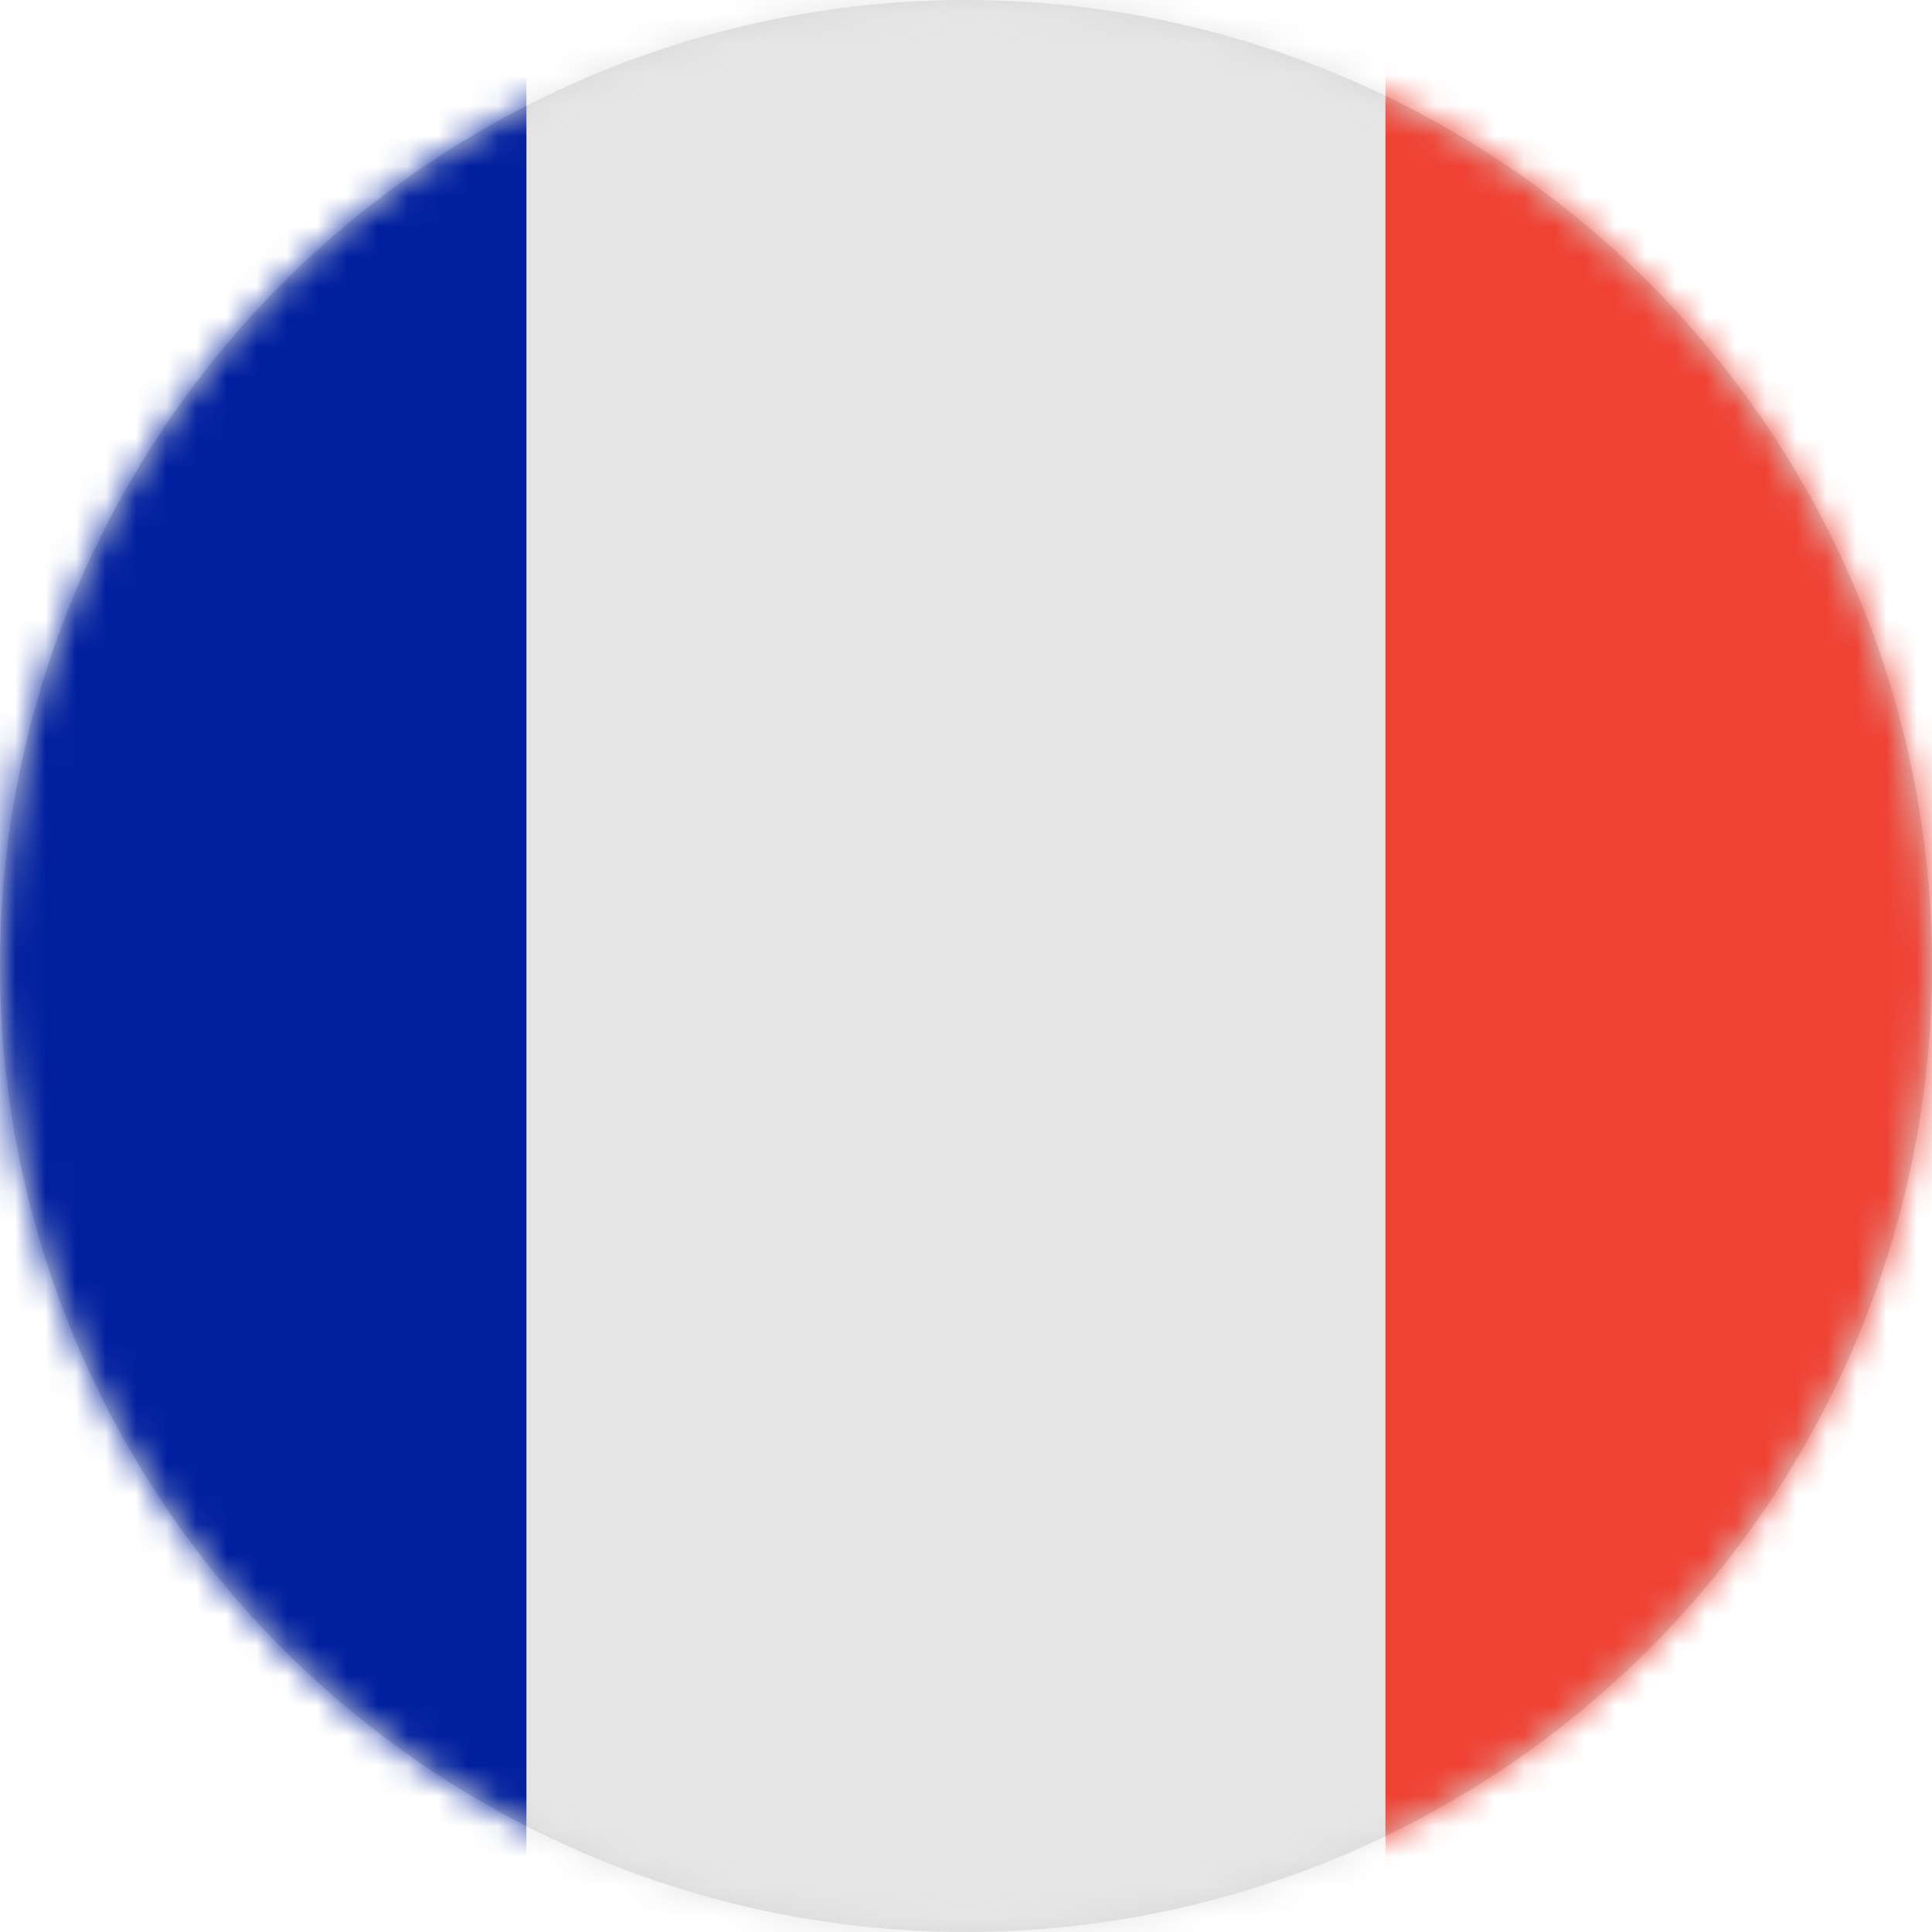
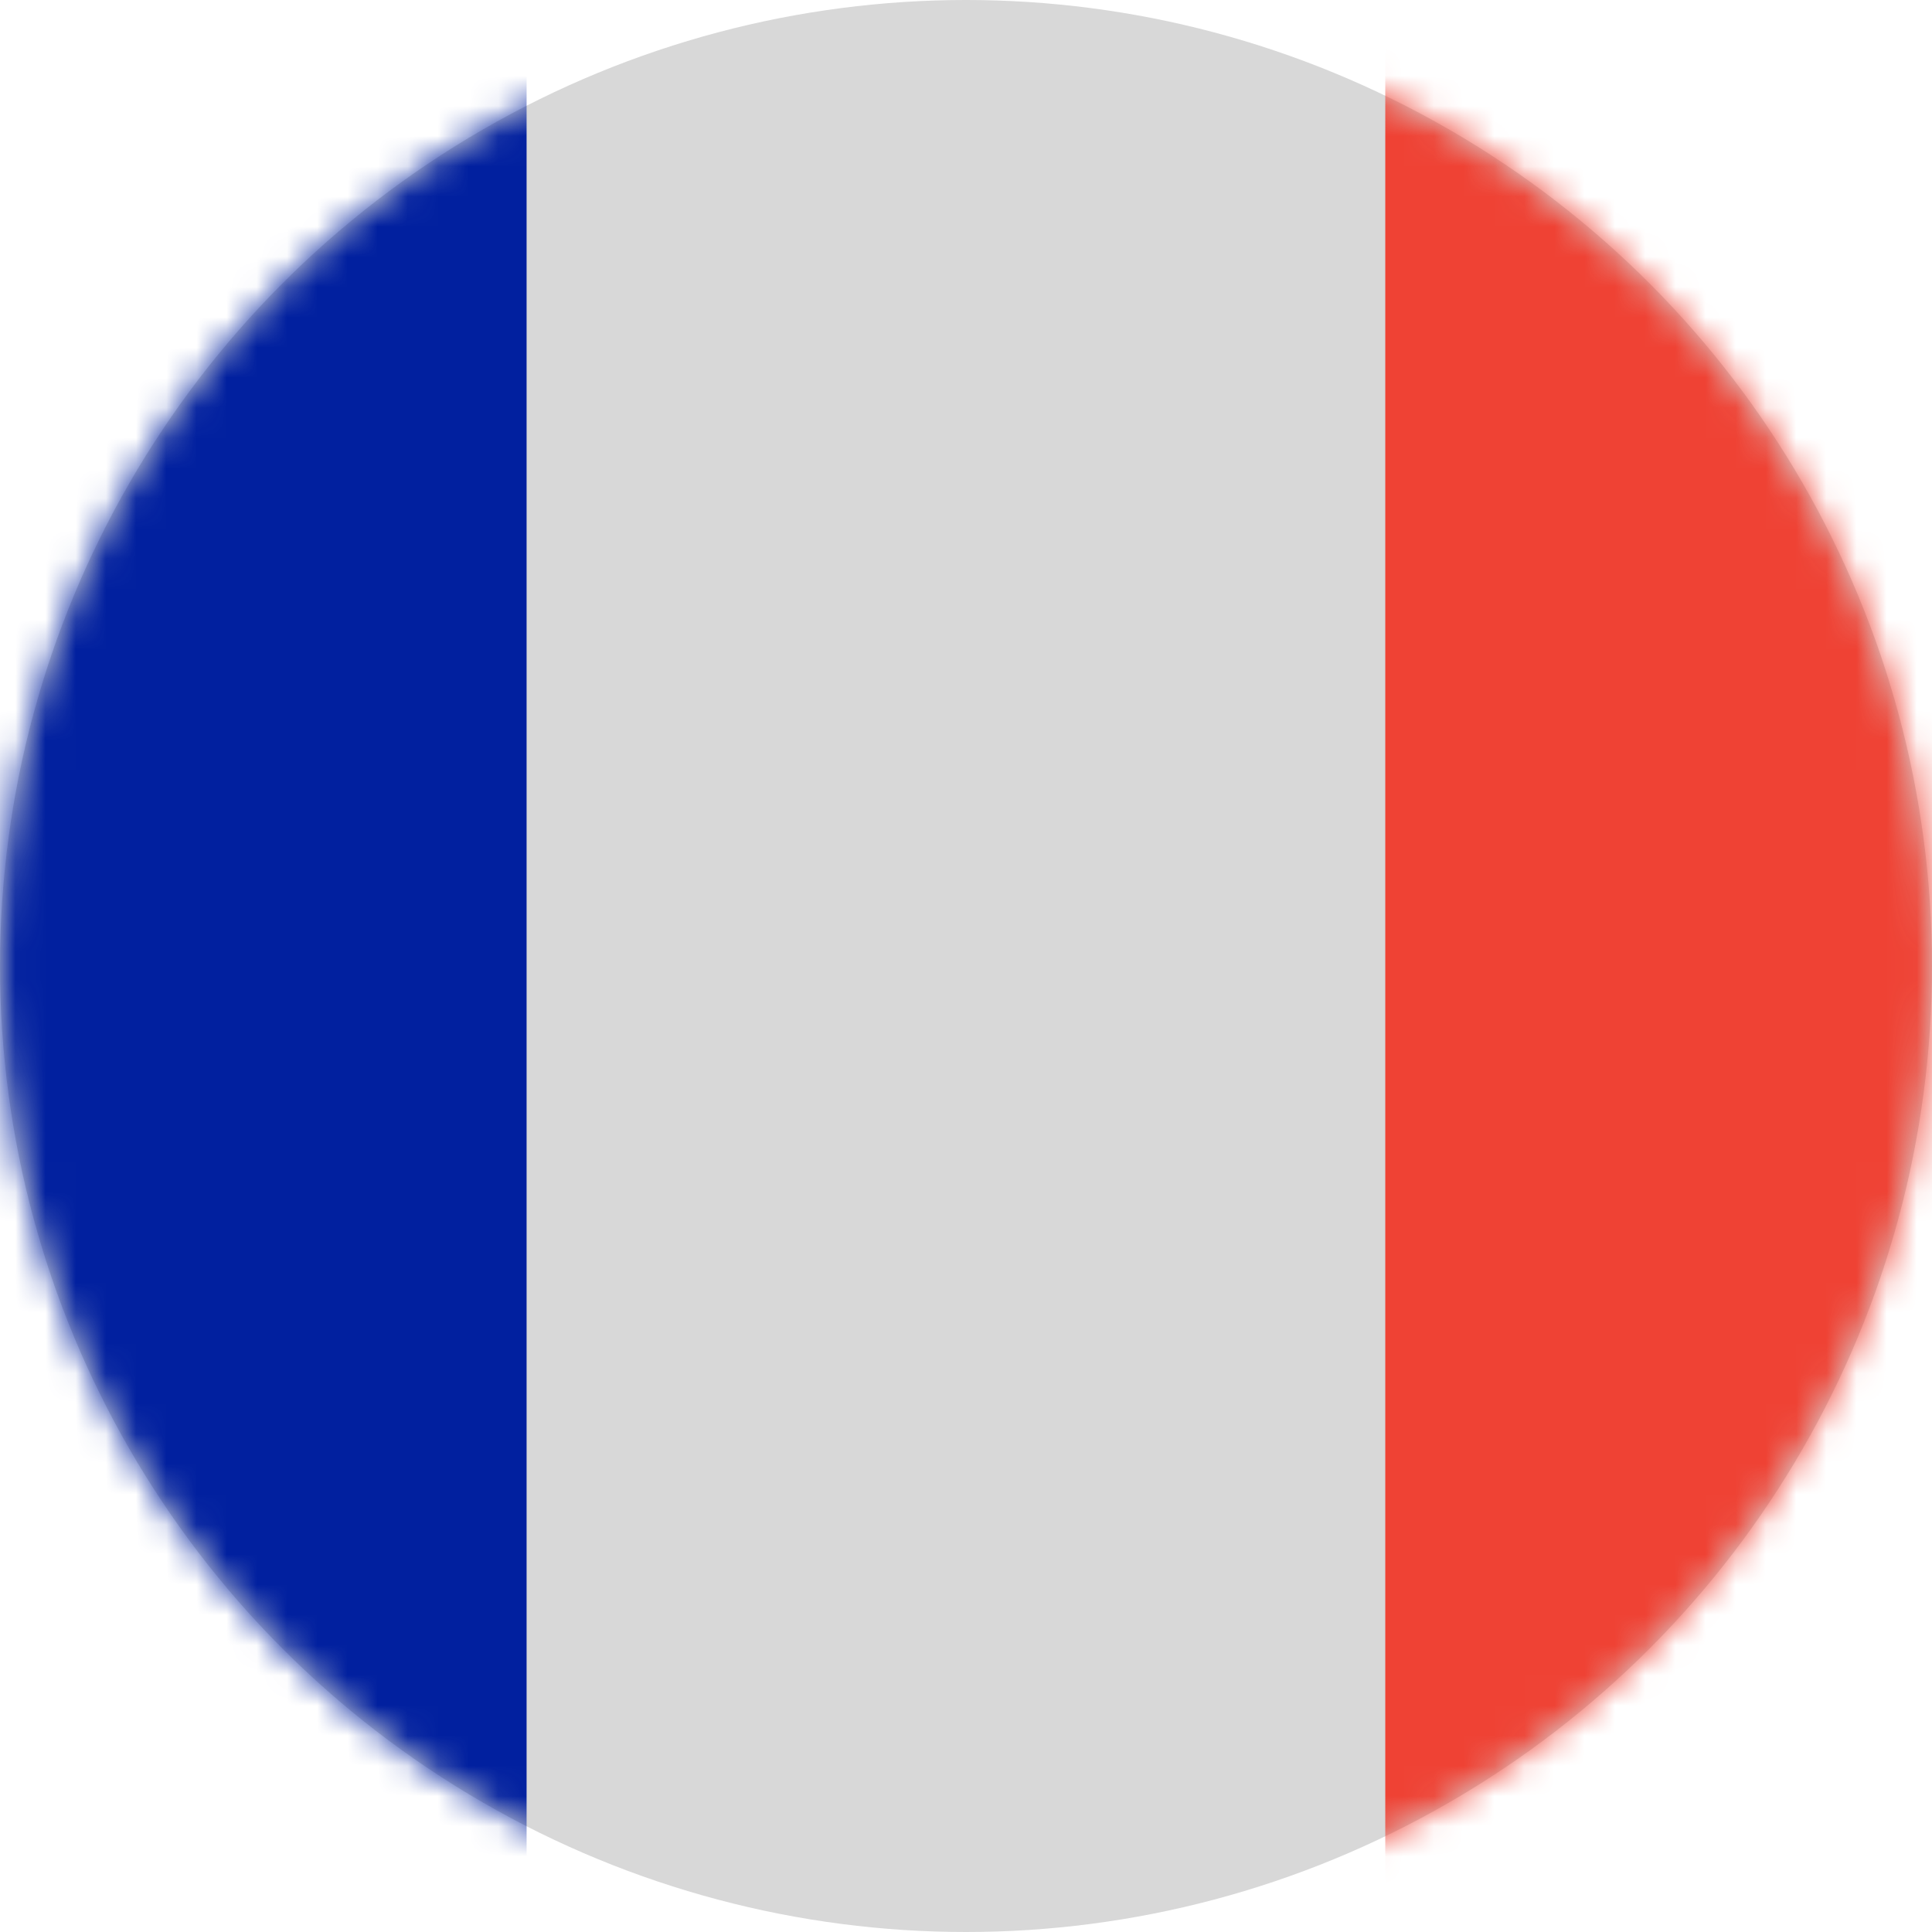
<svg xmlns="http://www.w3.org/2000/svg" xmlns:xlink="http://www.w3.org/1999/xlink" width="64" height="64" viewBox="0 0 64 64">
  <defs>
    <circle id="fr-a" cx="32" cy="32" r="32" />
  </defs>
  <g fill="none" fill-rule="evenodd">
    <mask id="fr-b" fill="#fff">
      <use xlink:href="#fr-a" />
    </mask>
    <use fill="#D8D8D8" xlink:href="#fr-a" />
    <g fill-rule="nonzero" mask="url(#fr-b)">
      <g transform="translate(-11)">
        <path fill="#01209F" d="M28.444,64 L3.556,64 C1.592,64 0,62.408 0,60.444 L0,3.556 C0,1.592 1.592,0 3.556,0 L28.444,0 L28.444,64 Z" />
-         <path fill="#EF4234" d="M85.333,60.444 C85.333,62.408 83.741,64 81.778,64 L56.889,64 L56.889,0 L81.778,0 C83.741,0 85.333,1.592 85.333,3.556 L85.333,60.444 Z" />
-         <polygon fill="#E6E6E6" points="28.444 0 56.889 0 56.889 64 28.444 64" />
+         <path fill="#EF4234" d="M85.333,60.444 C85.333,62.408 83.741,64 81.778,64 L56.889,64 L56.889,0 C83.741,0 85.333,1.592 85.333,3.556 L85.333,60.444 Z" />
      </g>
    </g>
  </g>
</svg>